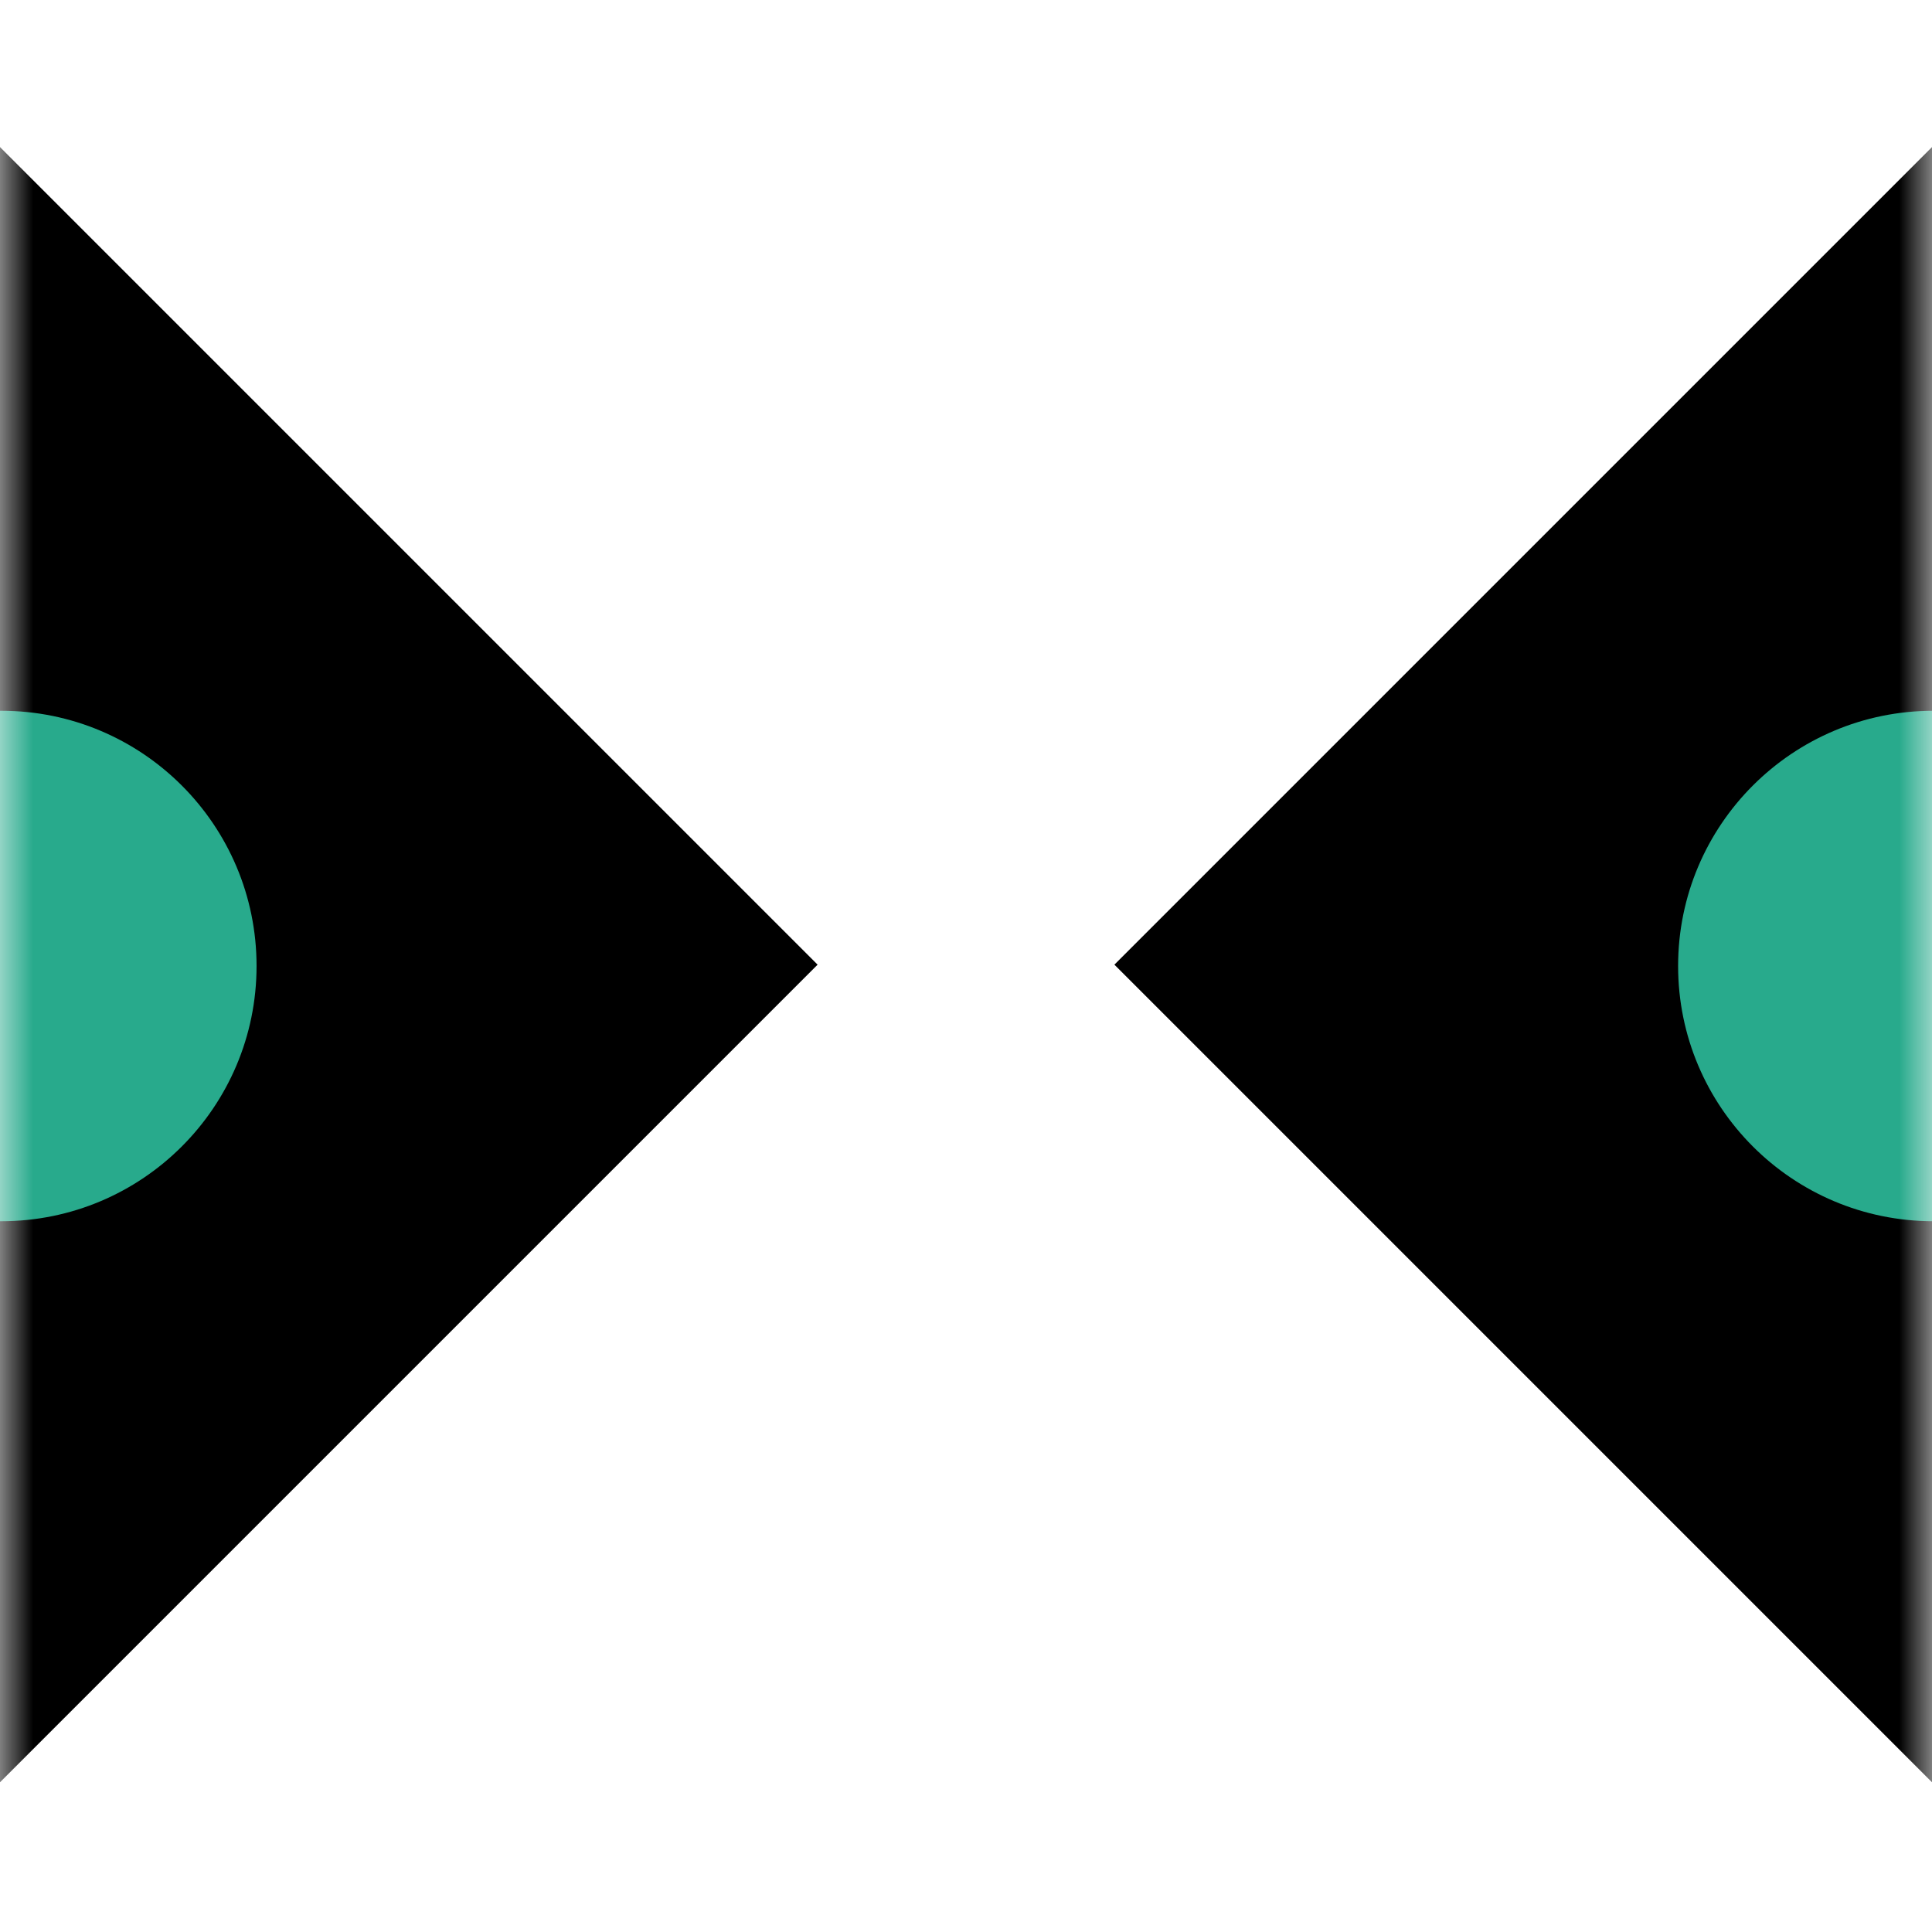
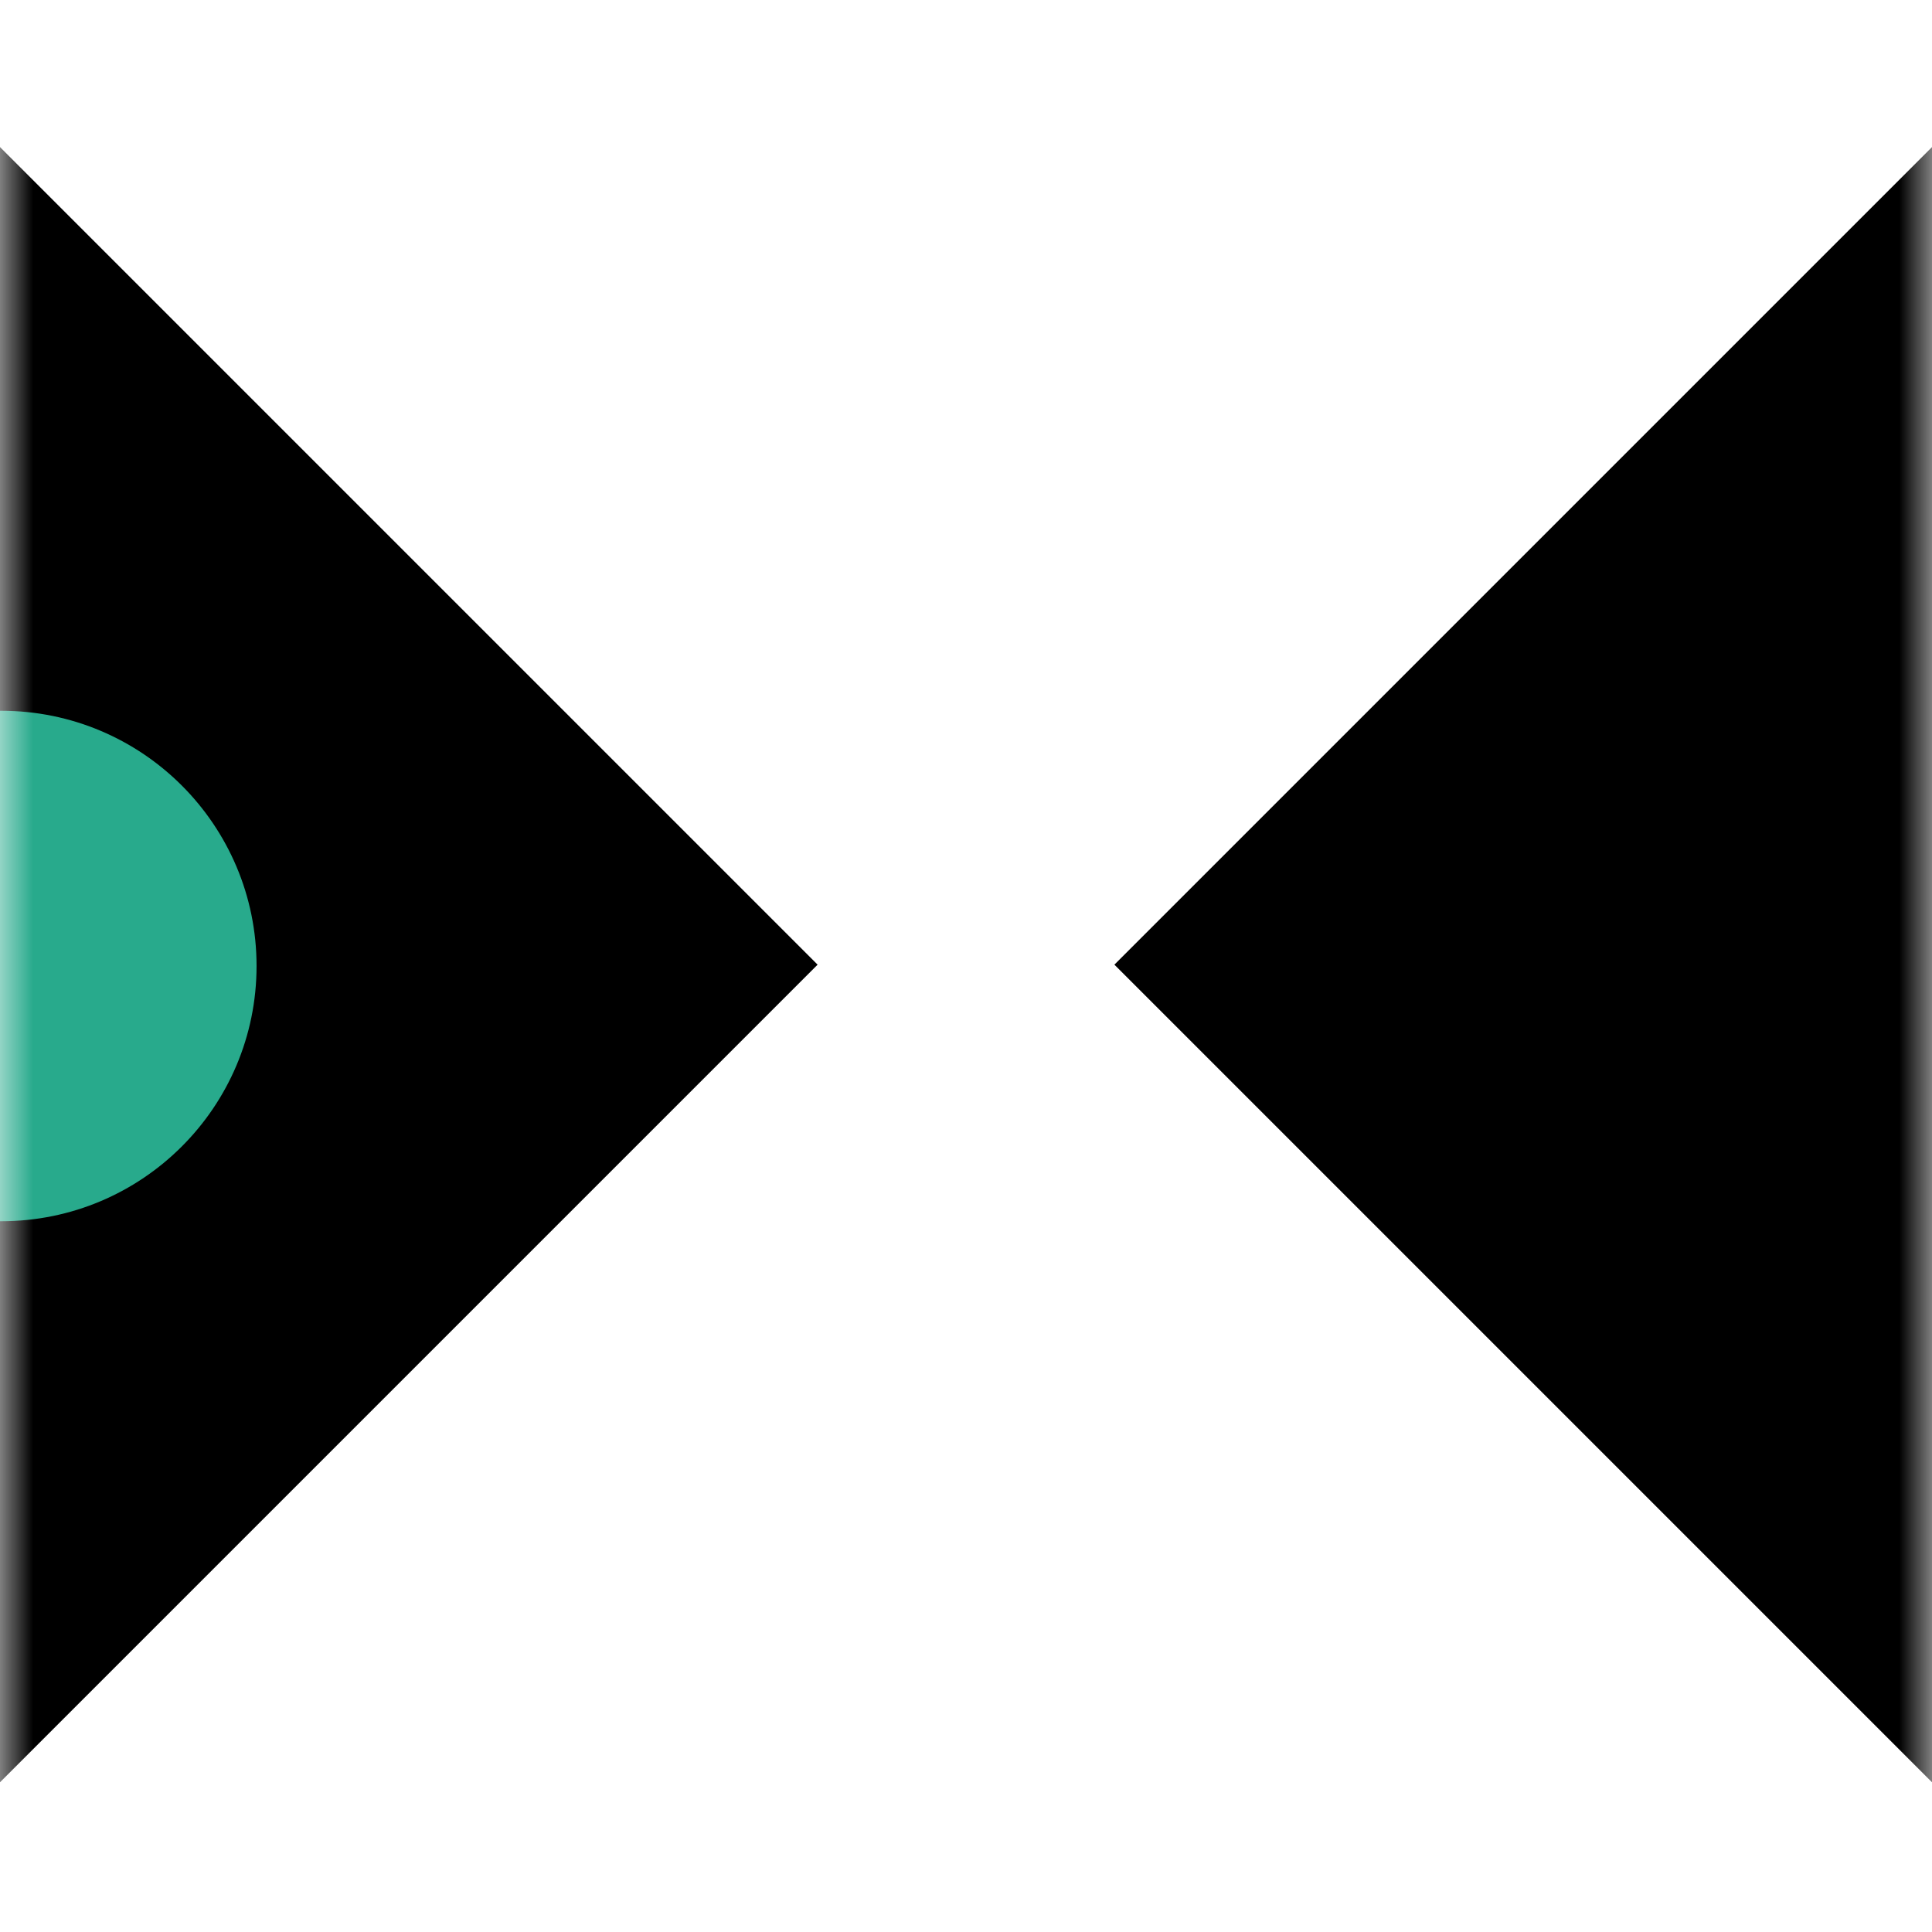
<svg xmlns="http://www.w3.org/2000/svg" xmlns:xlink="http://www.w3.org/1999/xlink" width="29px" height="29px" viewBox="0 0 29 29">
  <title>22</title>
  <defs>
    <rect id="path-1" x="0" y="0" width="29" height="29" />
  </defs>
  <g id="Page-1" stroke="none" stroke-width="1" fill="none" fill-rule="evenodd">
    <g id="Artboard" transform="translate(-789, -1273)">
      <g id="22" transform="translate(789, 1273)">
        <rect id="Rectangle" fill-rule="nonzero" transform="translate(14.5, 14.5) rotate(90) translate(-14.5, -14.5)" x="0" y="0" width="29" height="29" />
        <g id="Clipped">
          <mask id="mask-2" fill="white">
            <use xlink:href="#path-1" transform="translate(14.5, 14.5) rotate(90) translate(-14.5, -14.5)" />
          </mask>
          <g id="Rectangle" transform="translate(14.5, 14.5) rotate(90) translate(-14.5, -14.5)" />
          <g id="Group" mask="url(#mask-2)" fill-rule="nonzero">
            <g transform="translate(-12.273, -10.826)">
              <polygon id="Path" fill="none" points="26.773 39.826 35.566 43.333 48.822 43.333 44.67 0 26.773 10.826" />
              <rect id="Rectangle" fill="#000000" transform="translate(41.273, 25.306) rotate(-45) translate(-41.273, -25.306)" x="32.595" y="16.628" width="17.356" height="17.356" />
              <rect id="Rectangle" fill="#000000" transform="translate(12.273, 25.306) rotate(-45) translate(-12.273, -25.306)" x="3.595" y="16.628" width="17.356" height="17.356" />
              <circle id="Oval" fill="#28AA8C" cx="12.293" cy="25.326" r="3.831" />
-               <circle id="Oval" fill="#28AA8C" cx="41.293" cy="25.326" r="3.831" />
            </g>
          </g>
        </g>
      </g>
    </g>
  </g>
</svg>